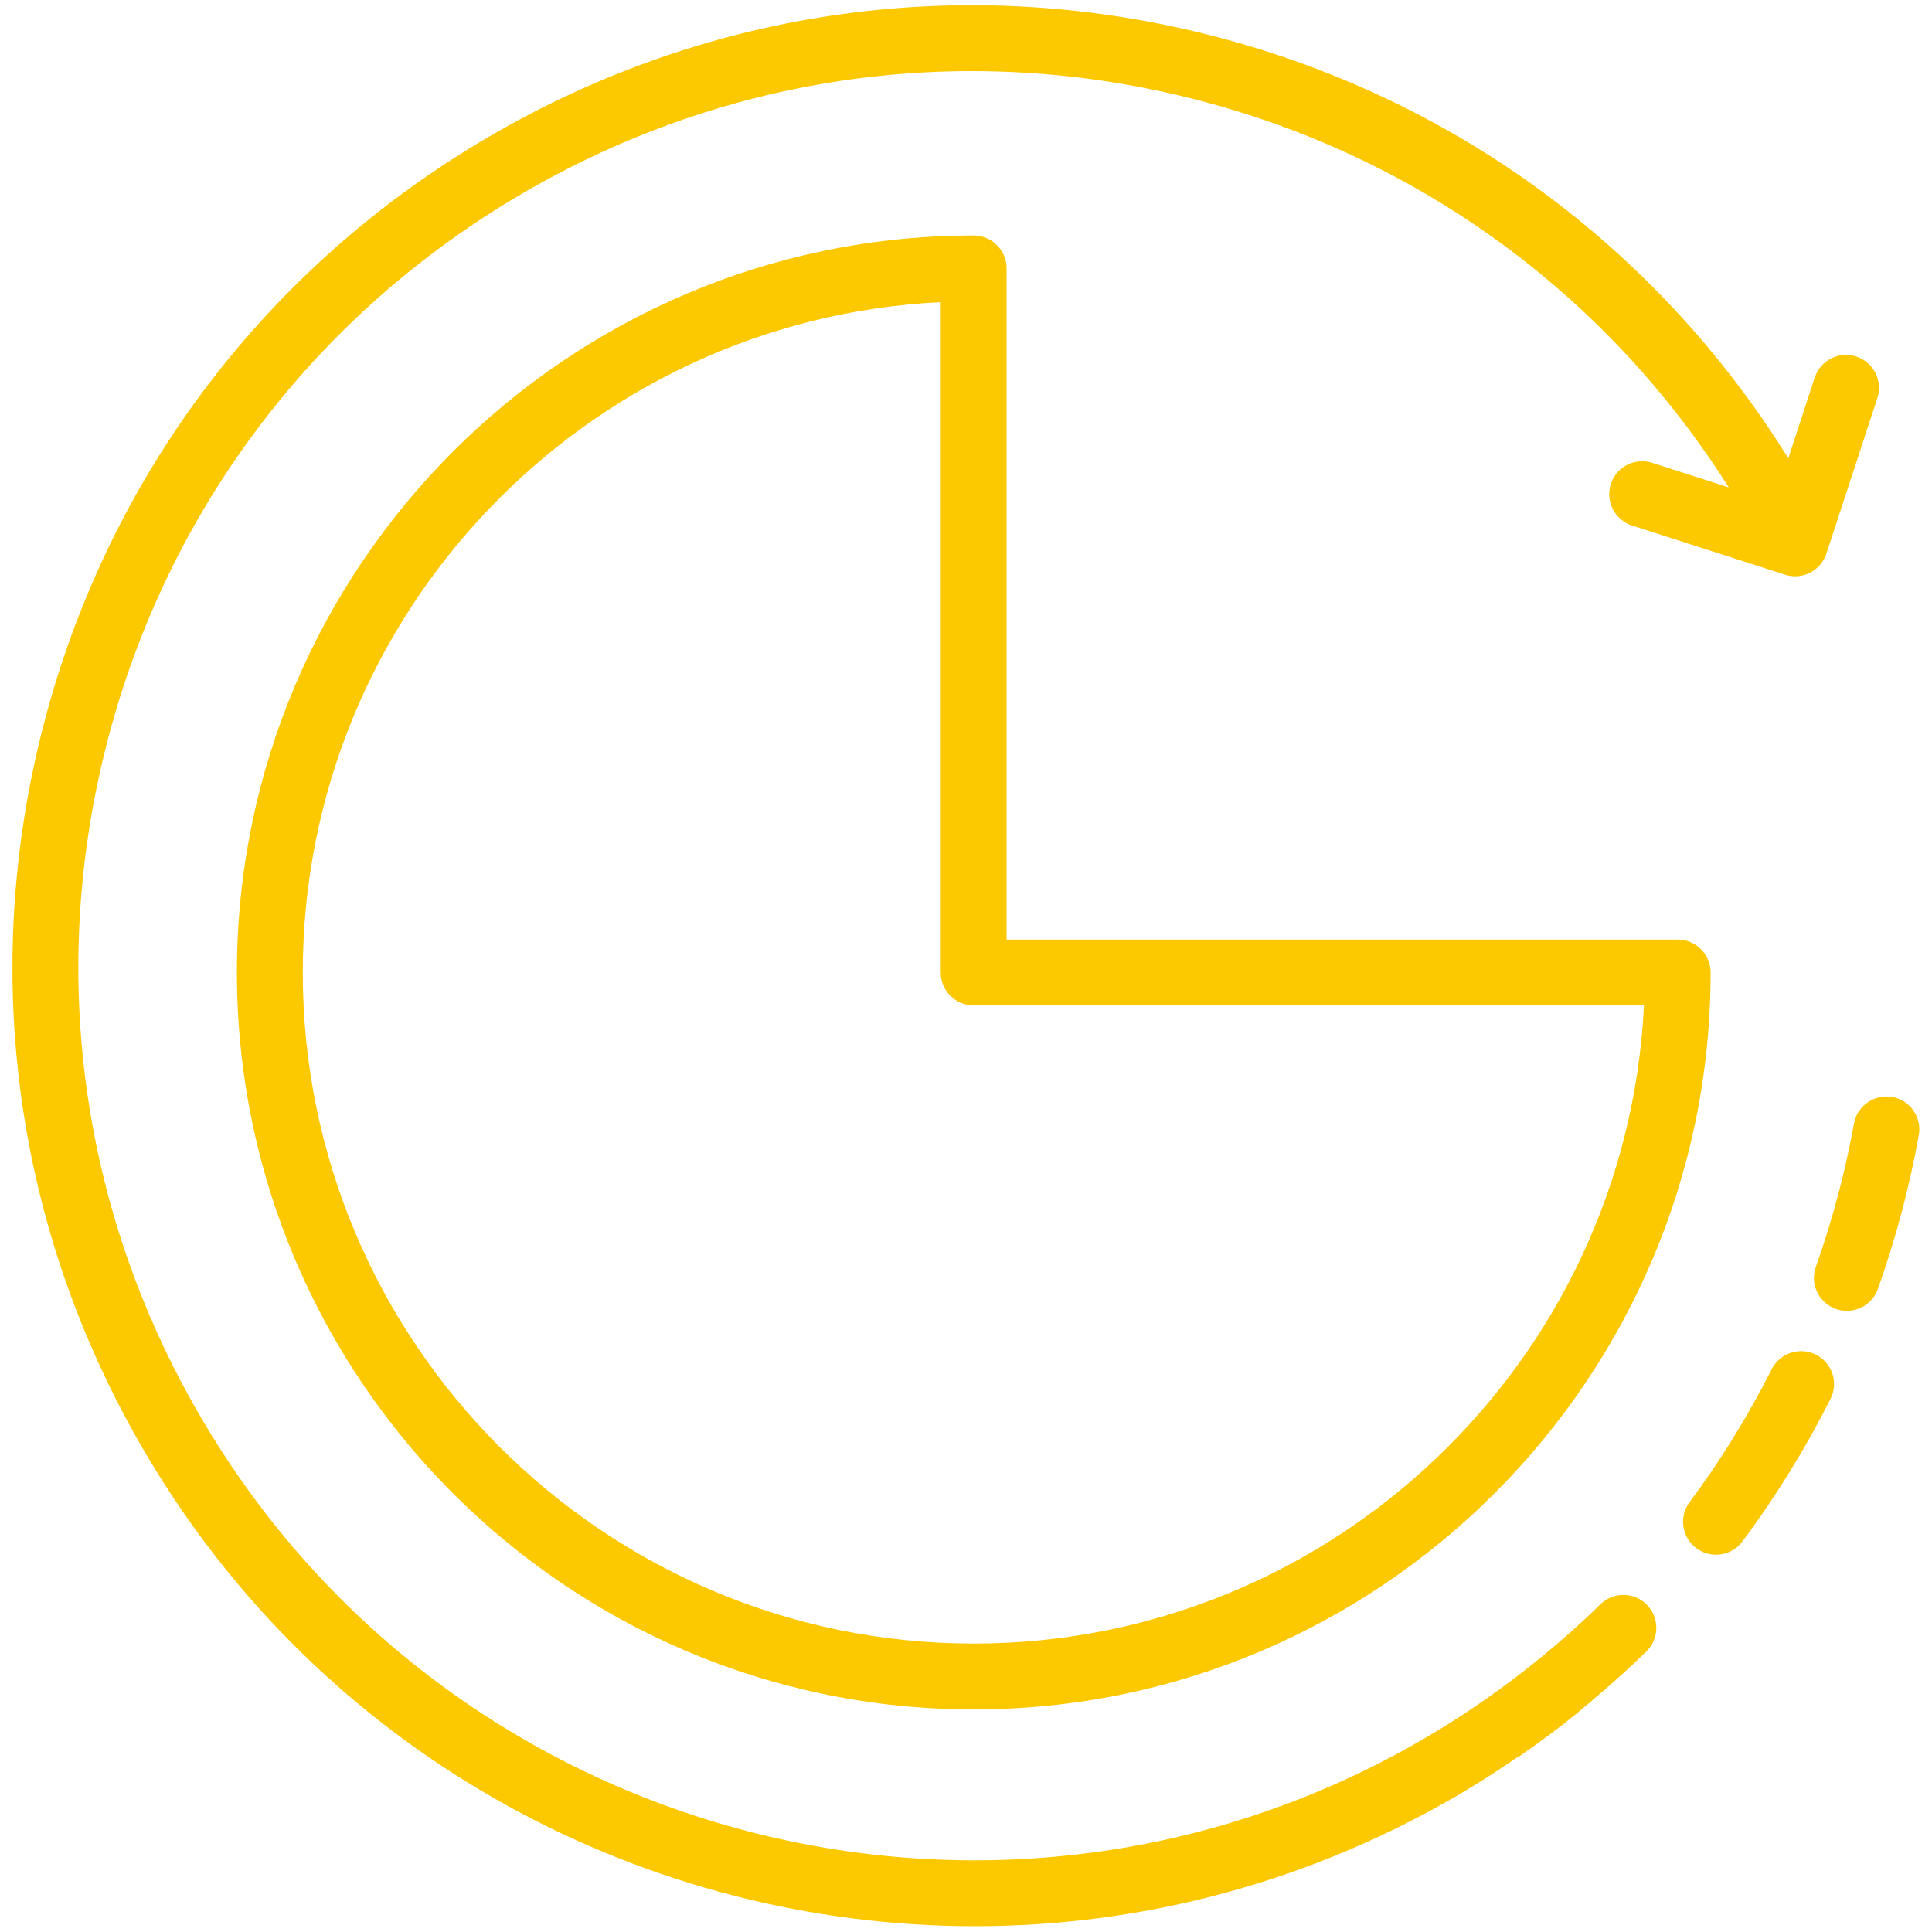
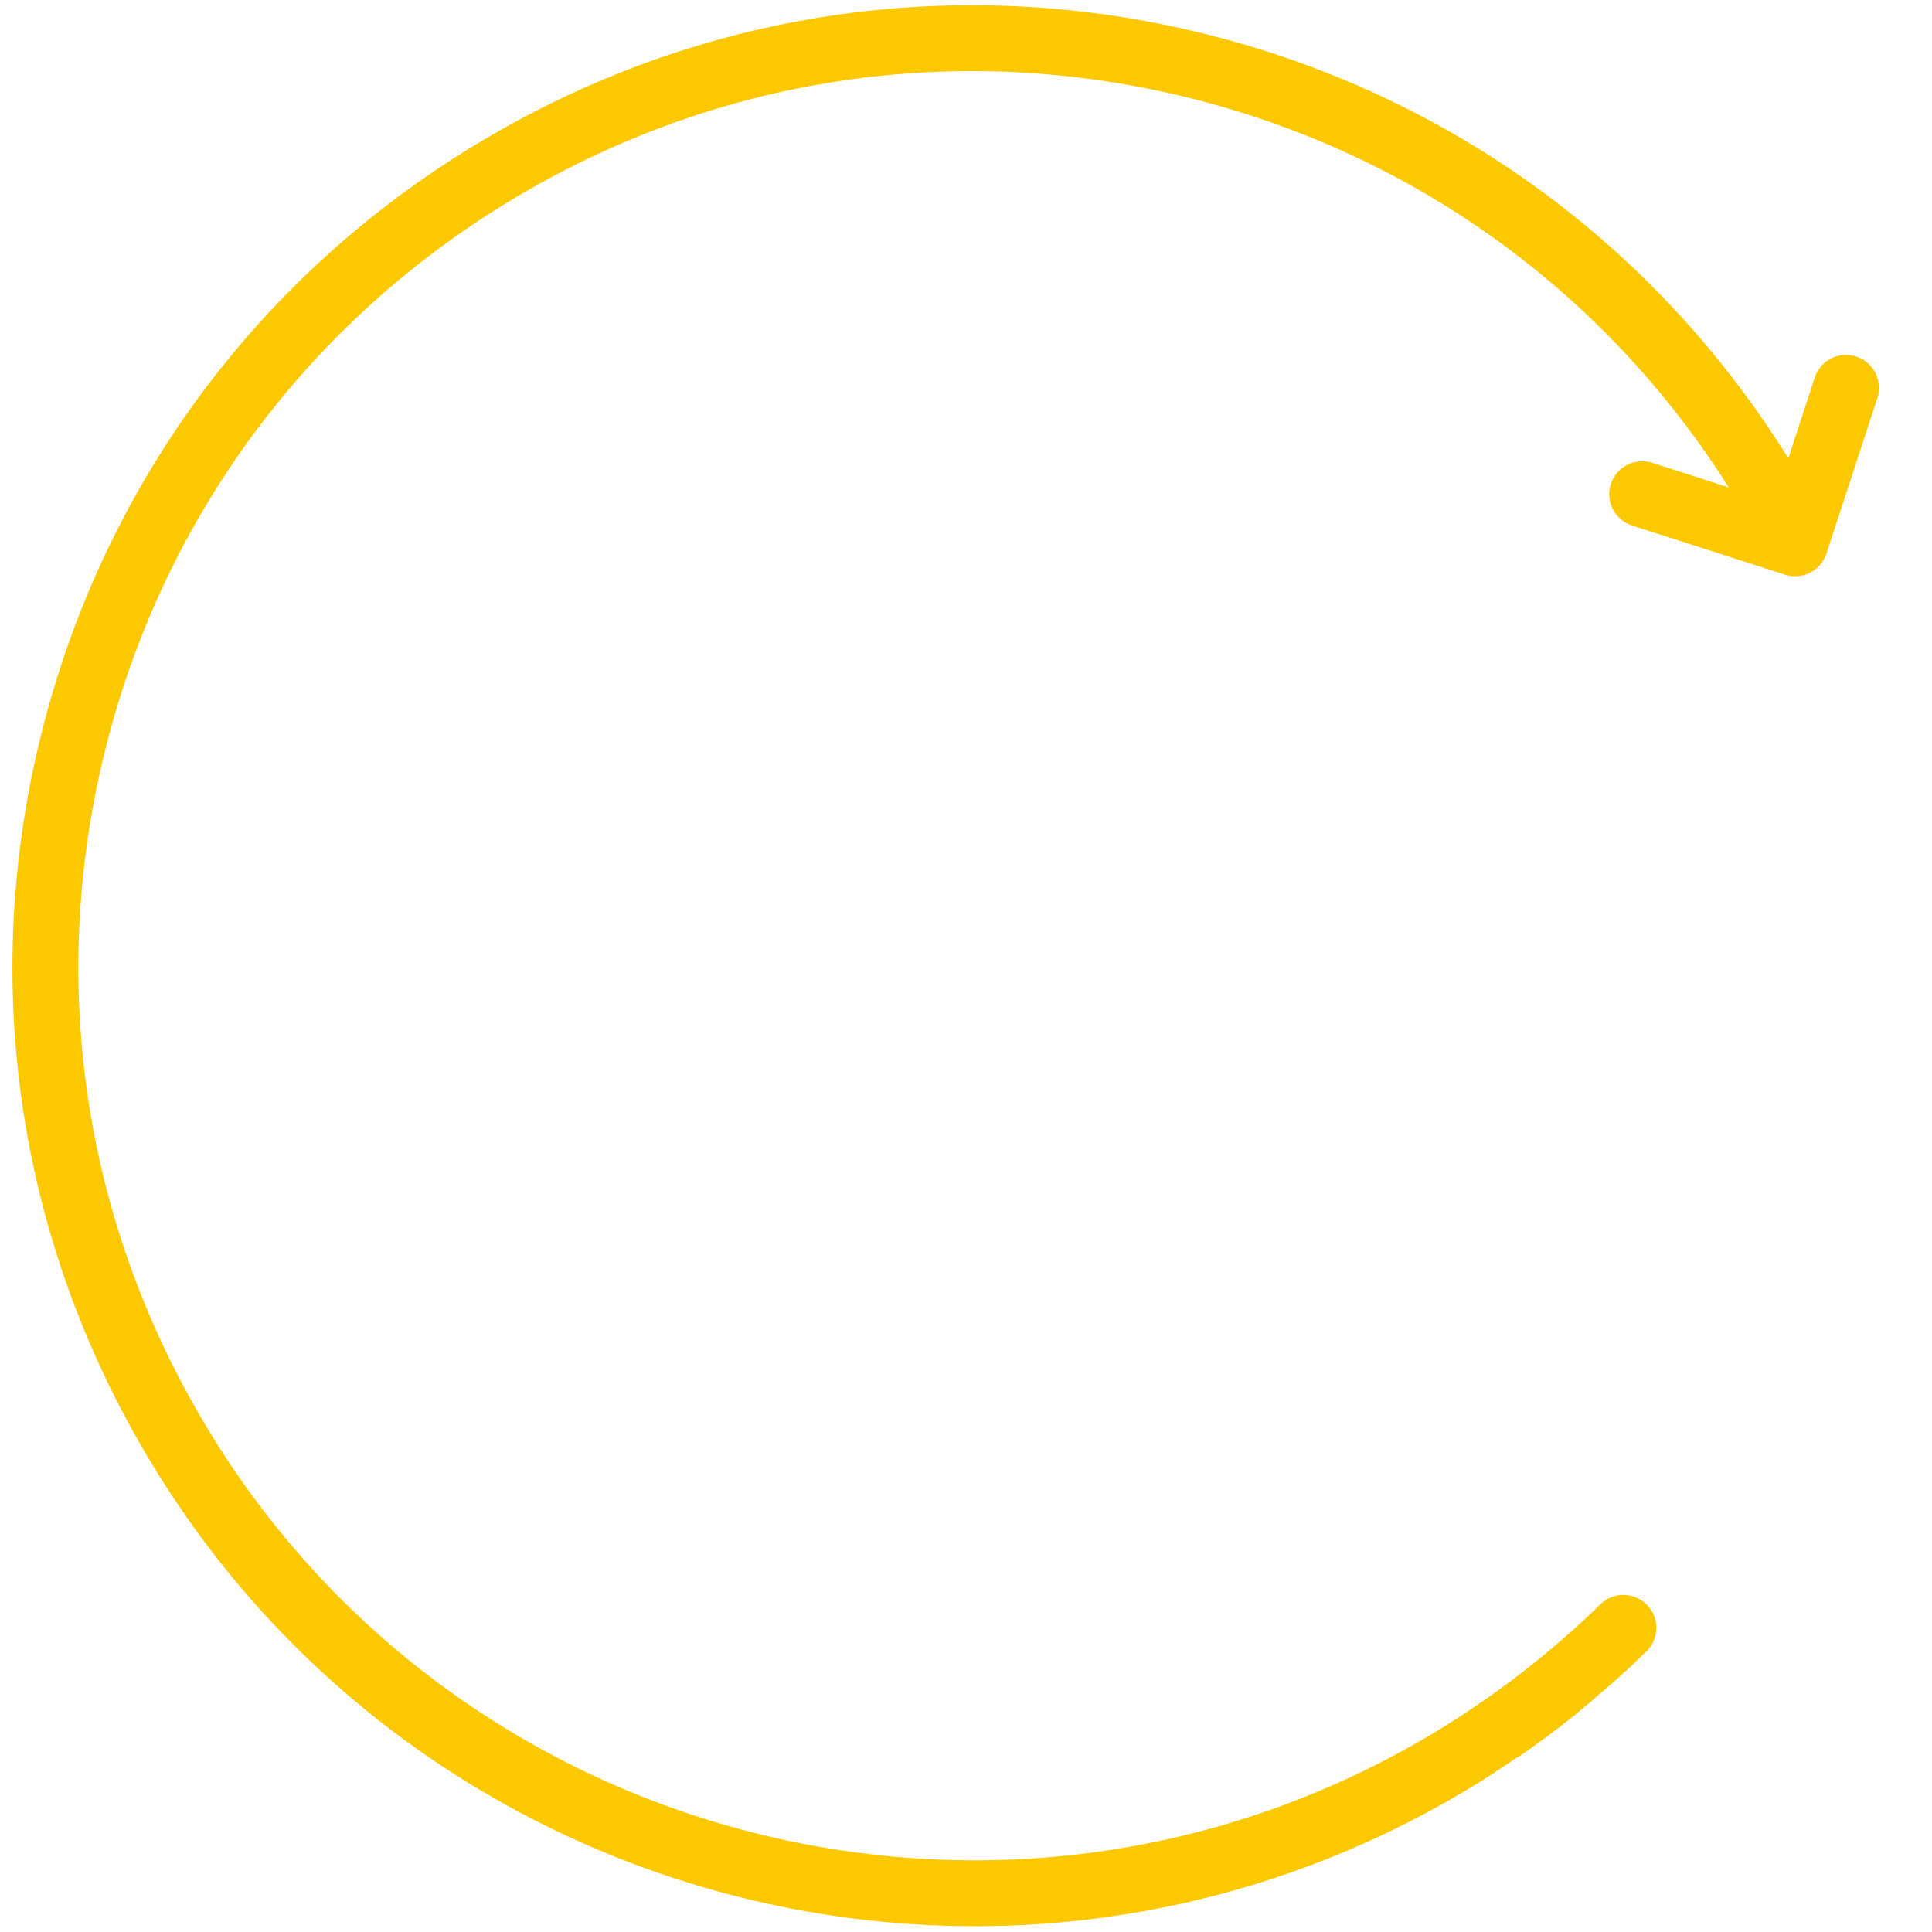
<svg xmlns="http://www.w3.org/2000/svg" width="88" height="88" viewBox="0 0 88 88" fill="none">
-   <path d="M44.349 10.727C25.845 10.727 10.791 25.786 10.791 44.296C10.791 62.805 25.845 77.862 44.349 77.862C62.858 77.862 77.916 62.804 77.916 44.296C77.916 43.467 77.244 42.796 76.416 42.796H45.849V12.227C45.849 11.398 45.178 10.727 44.349 10.727ZM74.88 45.796C74.095 61.956 60.701 74.862 44.349 74.862C27.499 74.862 13.791 61.15 13.791 44.296C13.791 27.943 26.693 14.548 42.849 13.763V44.296C42.849 45.124 43.52 45.796 44.349 45.796H74.88Z" fill="#FCC800" />
  <path d="M72.89 73.078C72.068 73.888 71.195 74.661 70.301 75.4C68.727 76.695 67.051 77.885 65.309 78.93C46.046 90.497 20.965 84.239 9.4 64.981C3.796 55.65 2.161 44.696 4.797 34.135C7.433 23.576 14.023 14.675 23.354 9.072C32.685 3.467 43.64 1.832 54.198 4.467C64.443 7.023 73.118 13.309 78.744 22.202L75.257 21.081C74.467 20.828 73.623 21.263 73.37 22.05C73.116 22.839 73.55 23.683 74.339 23.937L81.306 26.176C81.458 26.225 81.614 26.248 81.765 26.248C82.397 26.248 82.984 25.847 83.191 25.215L85.511 18.134C85.769 17.346 85.339 16.499 84.552 16.241C83.762 15.982 82.917 16.412 82.659 17.199L81.455 20.875C75.42 11.179 66.031 4.326 54.925 1.555C43.587 -1.271 31.827 0.484 21.809 6.5C11.792 12.516 4.716 22.073 1.886 33.409C-0.944 44.747 0.811 56.508 6.827 66.526C15.022 80.171 29.533 87.736 44.399 87.736C52.061 87.736 59.819 85.725 66.853 81.502C67.614 81.045 68.36 80.556 69.096 80.051C69.129 80.032 69.165 80.024 69.196 80.003C70.09 79.389 70.95 78.748 71.749 78.102C71.892 77.987 72.03 77.862 72.172 77.745C72.27 77.665 72.371 77.588 72.468 77.507C72.494 77.485 72.513 77.459 72.538 77.436C73.382 76.725 74.211 75.988 74.996 75.215C75.586 74.634 75.594 73.684 75.012 73.094C74.431 72.504 73.479 72.496 72.89 73.078Z" fill="#FCC800" />
-   <path d="M82.716 61.704C81.975 61.331 81.073 61.627 80.7 62.366C79.622 64.501 78.363 66.537 76.96 68.418C76.465 69.082 76.602 70.022 77.265 70.518C77.535 70.719 77.849 70.816 78.161 70.816C78.618 70.816 79.07 70.608 79.364 70.213C80.871 68.192 82.221 66.008 83.378 63.72C83.751 62.979 83.455 62.077 82.716 61.704Z" fill="#FCC800" />
-   <path d="M86.189 49.966C85.379 49.826 84.594 50.361 84.446 51.176C84.047 53.392 83.462 55.589 82.709 57.704C82.431 58.484 82.839 59.343 83.619 59.62C83.785 59.68 83.955 59.707 84.122 59.707C84.738 59.707 85.316 59.324 85.535 58.71C86.343 56.44 86.97 54.085 87.399 51.709C87.546 50.894 87.005 50.113 86.189 49.966Z" fill="#FCC800" />
</svg>